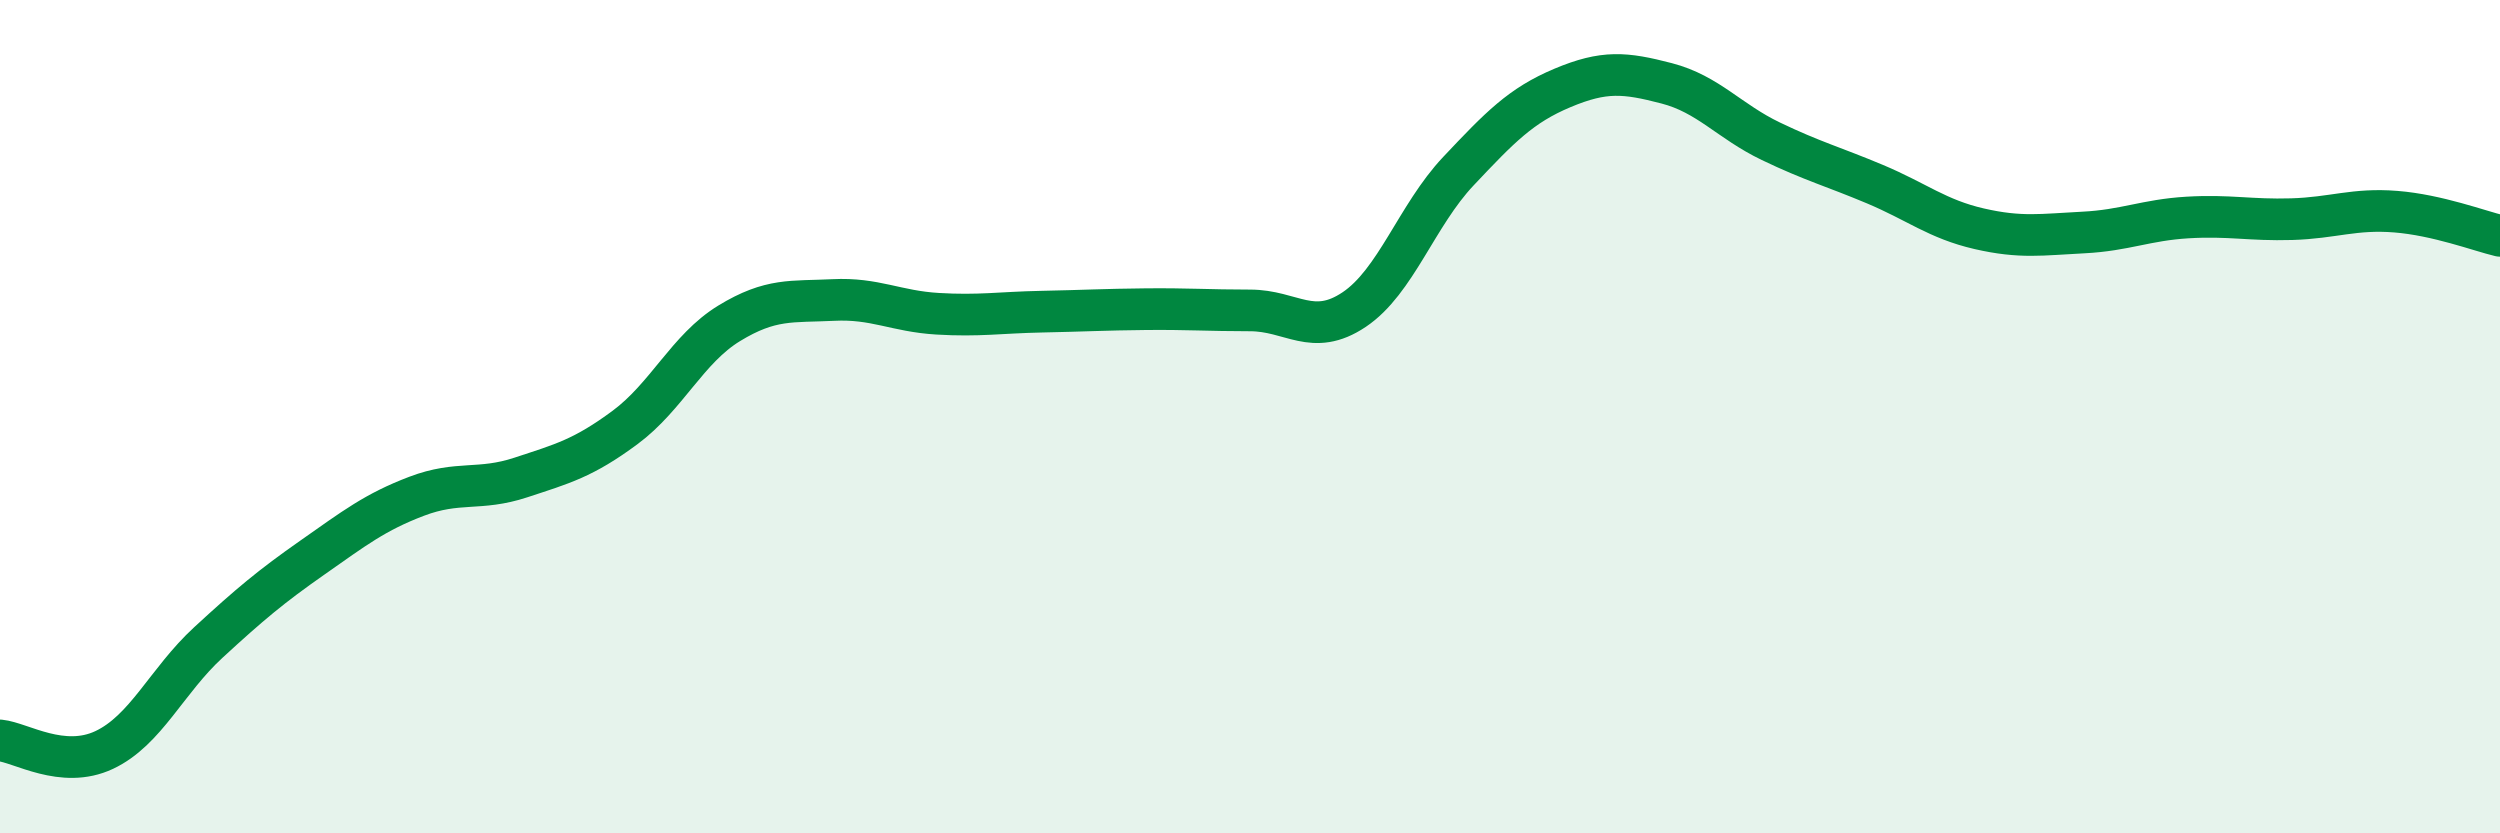
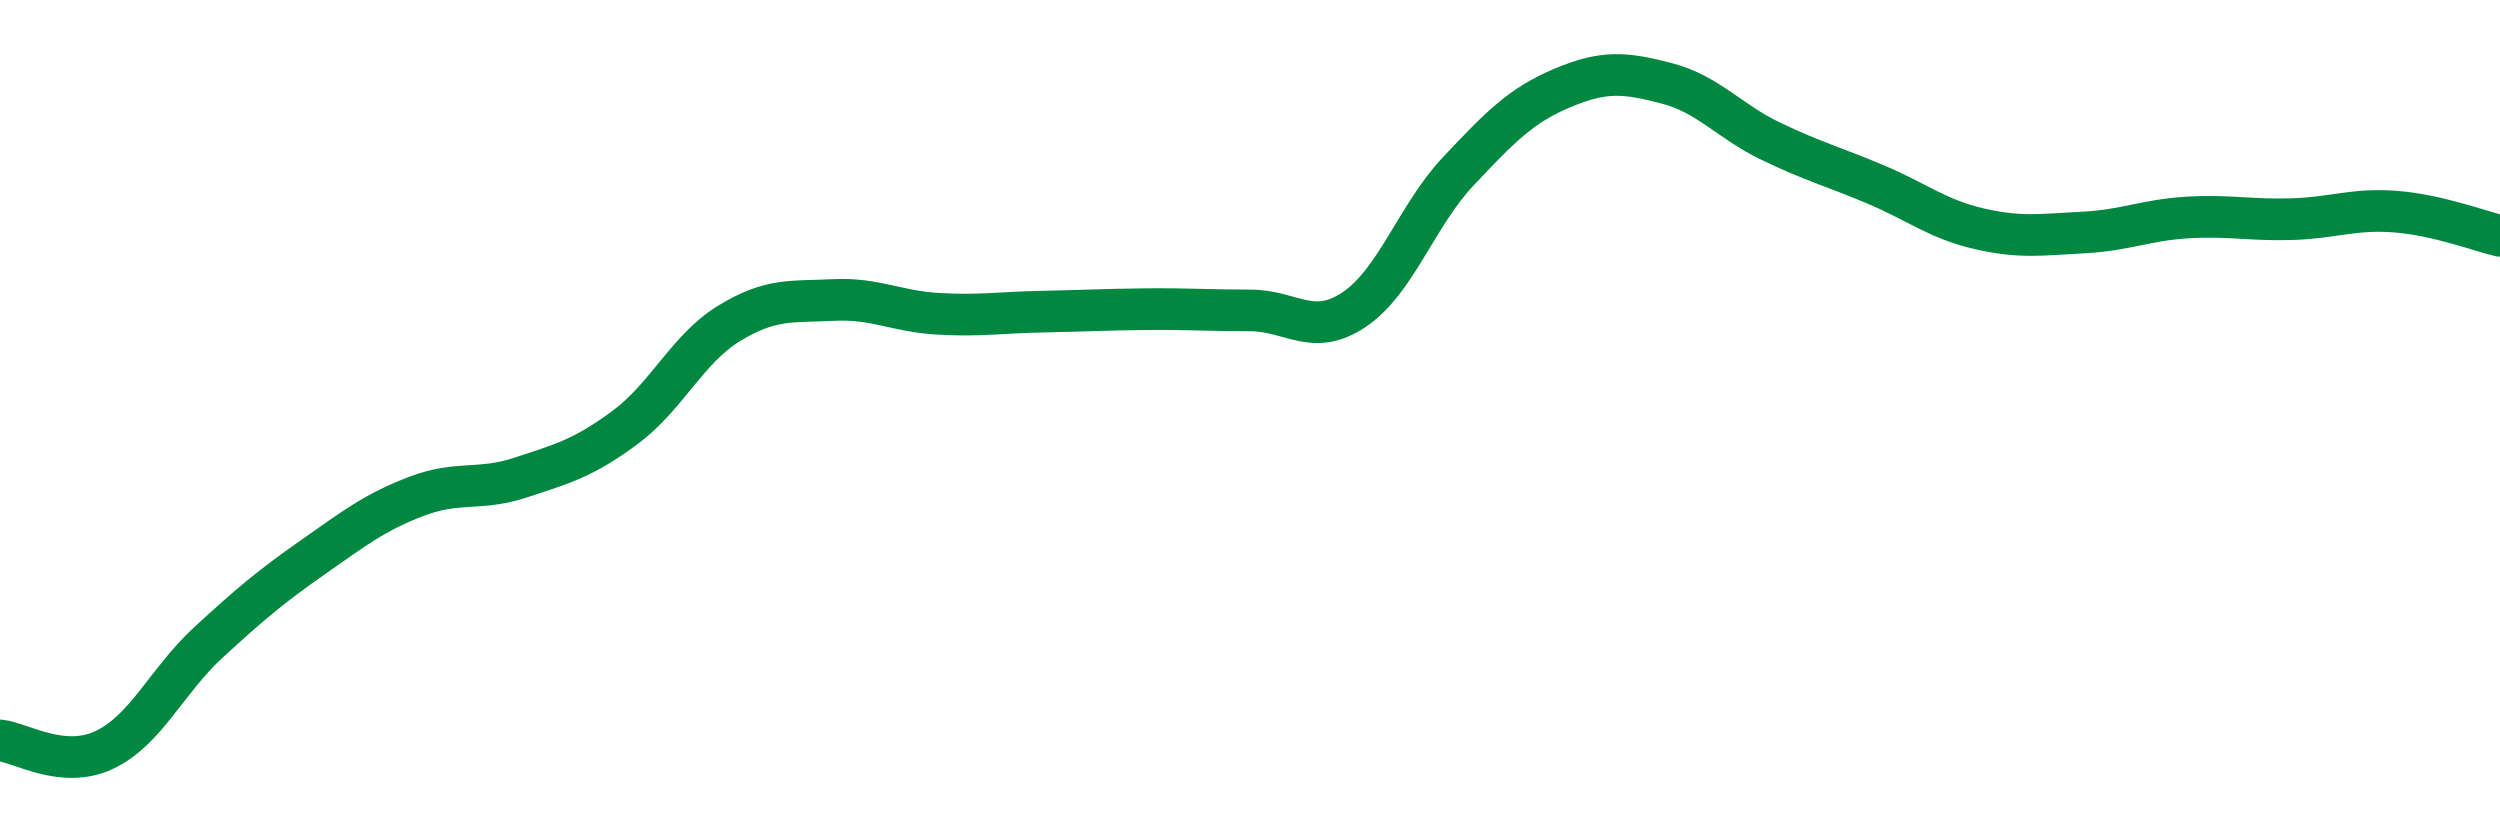
<svg xmlns="http://www.w3.org/2000/svg" width="60" height="20" viewBox="0 0 60 20">
-   <path d="M 0,17.77 C 0.5,17.82 1.5,18.47 2.5,18 C 3.5,17.53 4,16.34 5,15.42 C 6,14.5 6.5,14.08 7.5,13.38 C 8.5,12.68 9,12.29 10,11.91 C 11,11.53 11.5,11.79 12.5,11.46 C 13.5,11.13 14,11 15,10.26 C 16,9.52 16.5,8.37 17.5,7.76 C 18.5,7.15 19,7.25 20,7.2 C 21,7.15 21.5,7.47 22.5,7.53 C 23.5,7.59 24,7.5 25,7.48 C 26,7.46 26.5,7.43 27.5,7.42 C 28.5,7.41 29,7.45 30,7.45 C 31,7.45 31.5,8.1 32.5,7.43 C 33.5,6.76 34,5.17 35,4.11 C 36,3.05 36.5,2.53 37.5,2.11 C 38.5,1.69 39,1.74 40,2 C 41,2.26 41.5,2.91 42.5,3.39 C 43.5,3.87 44,4 45,4.42 C 46,4.84 46.5,5.26 47.5,5.49 C 48.5,5.72 49,5.63 50,5.58 C 51,5.53 51.5,5.28 52.5,5.22 C 53.5,5.16 54,5.29 55,5.26 C 56,5.23 56.5,5 57.5,5.08 C 58.5,5.16 59.5,5.54 60,5.66L60 20L0 20Z" fill="#008740" opacity="0.1" stroke-linecap="round" stroke-linejoin="round" />
  <path d="M 0,17.77 C 0.5,17.82 1.5,18.47 2.5,18 C 3.5,17.53 4,16.34 5,15.42 C 6,14.5 6.5,14.08 7.5,13.38 C 8.5,12.68 9,12.29 10,11.91 C 11,11.53 11.5,11.79 12.5,11.46 C 13.5,11.13 14,11 15,10.26 C 16,9.52 16.5,8.37 17.5,7.76 C 18.5,7.15 19,7.25 20,7.2 C 21,7.15 21.5,7.47 22.5,7.53 C 23.5,7.59 24,7.5 25,7.48 C 26,7.46 26.5,7.43 27.5,7.42 C 28.5,7.41 29,7.45 30,7.45 C 31,7.45 31.5,8.1 32.5,7.43 C 33.5,6.76 34,5.17 35,4.11 C 36,3.05 36.5,2.53 37.5,2.11 C 38.5,1.69 39,1.74 40,2 C 41,2.26 41.5,2.91 42.5,3.39 C 43.5,3.87 44,4 45,4.42 C 46,4.84 46.5,5.26 47.5,5.49 C 48.5,5.72 49,5.63 50,5.58 C 51,5.53 51.5,5.28 52.5,5.22 C 53.5,5.16 54,5.29 55,5.26 C 56,5.23 56.5,5 57.5,5.08 C 58.5,5.16 59.5,5.54 60,5.66" stroke="#008740" stroke-width="1" fill="none" stroke-linecap="round" stroke-linejoin="round" />
</svg>